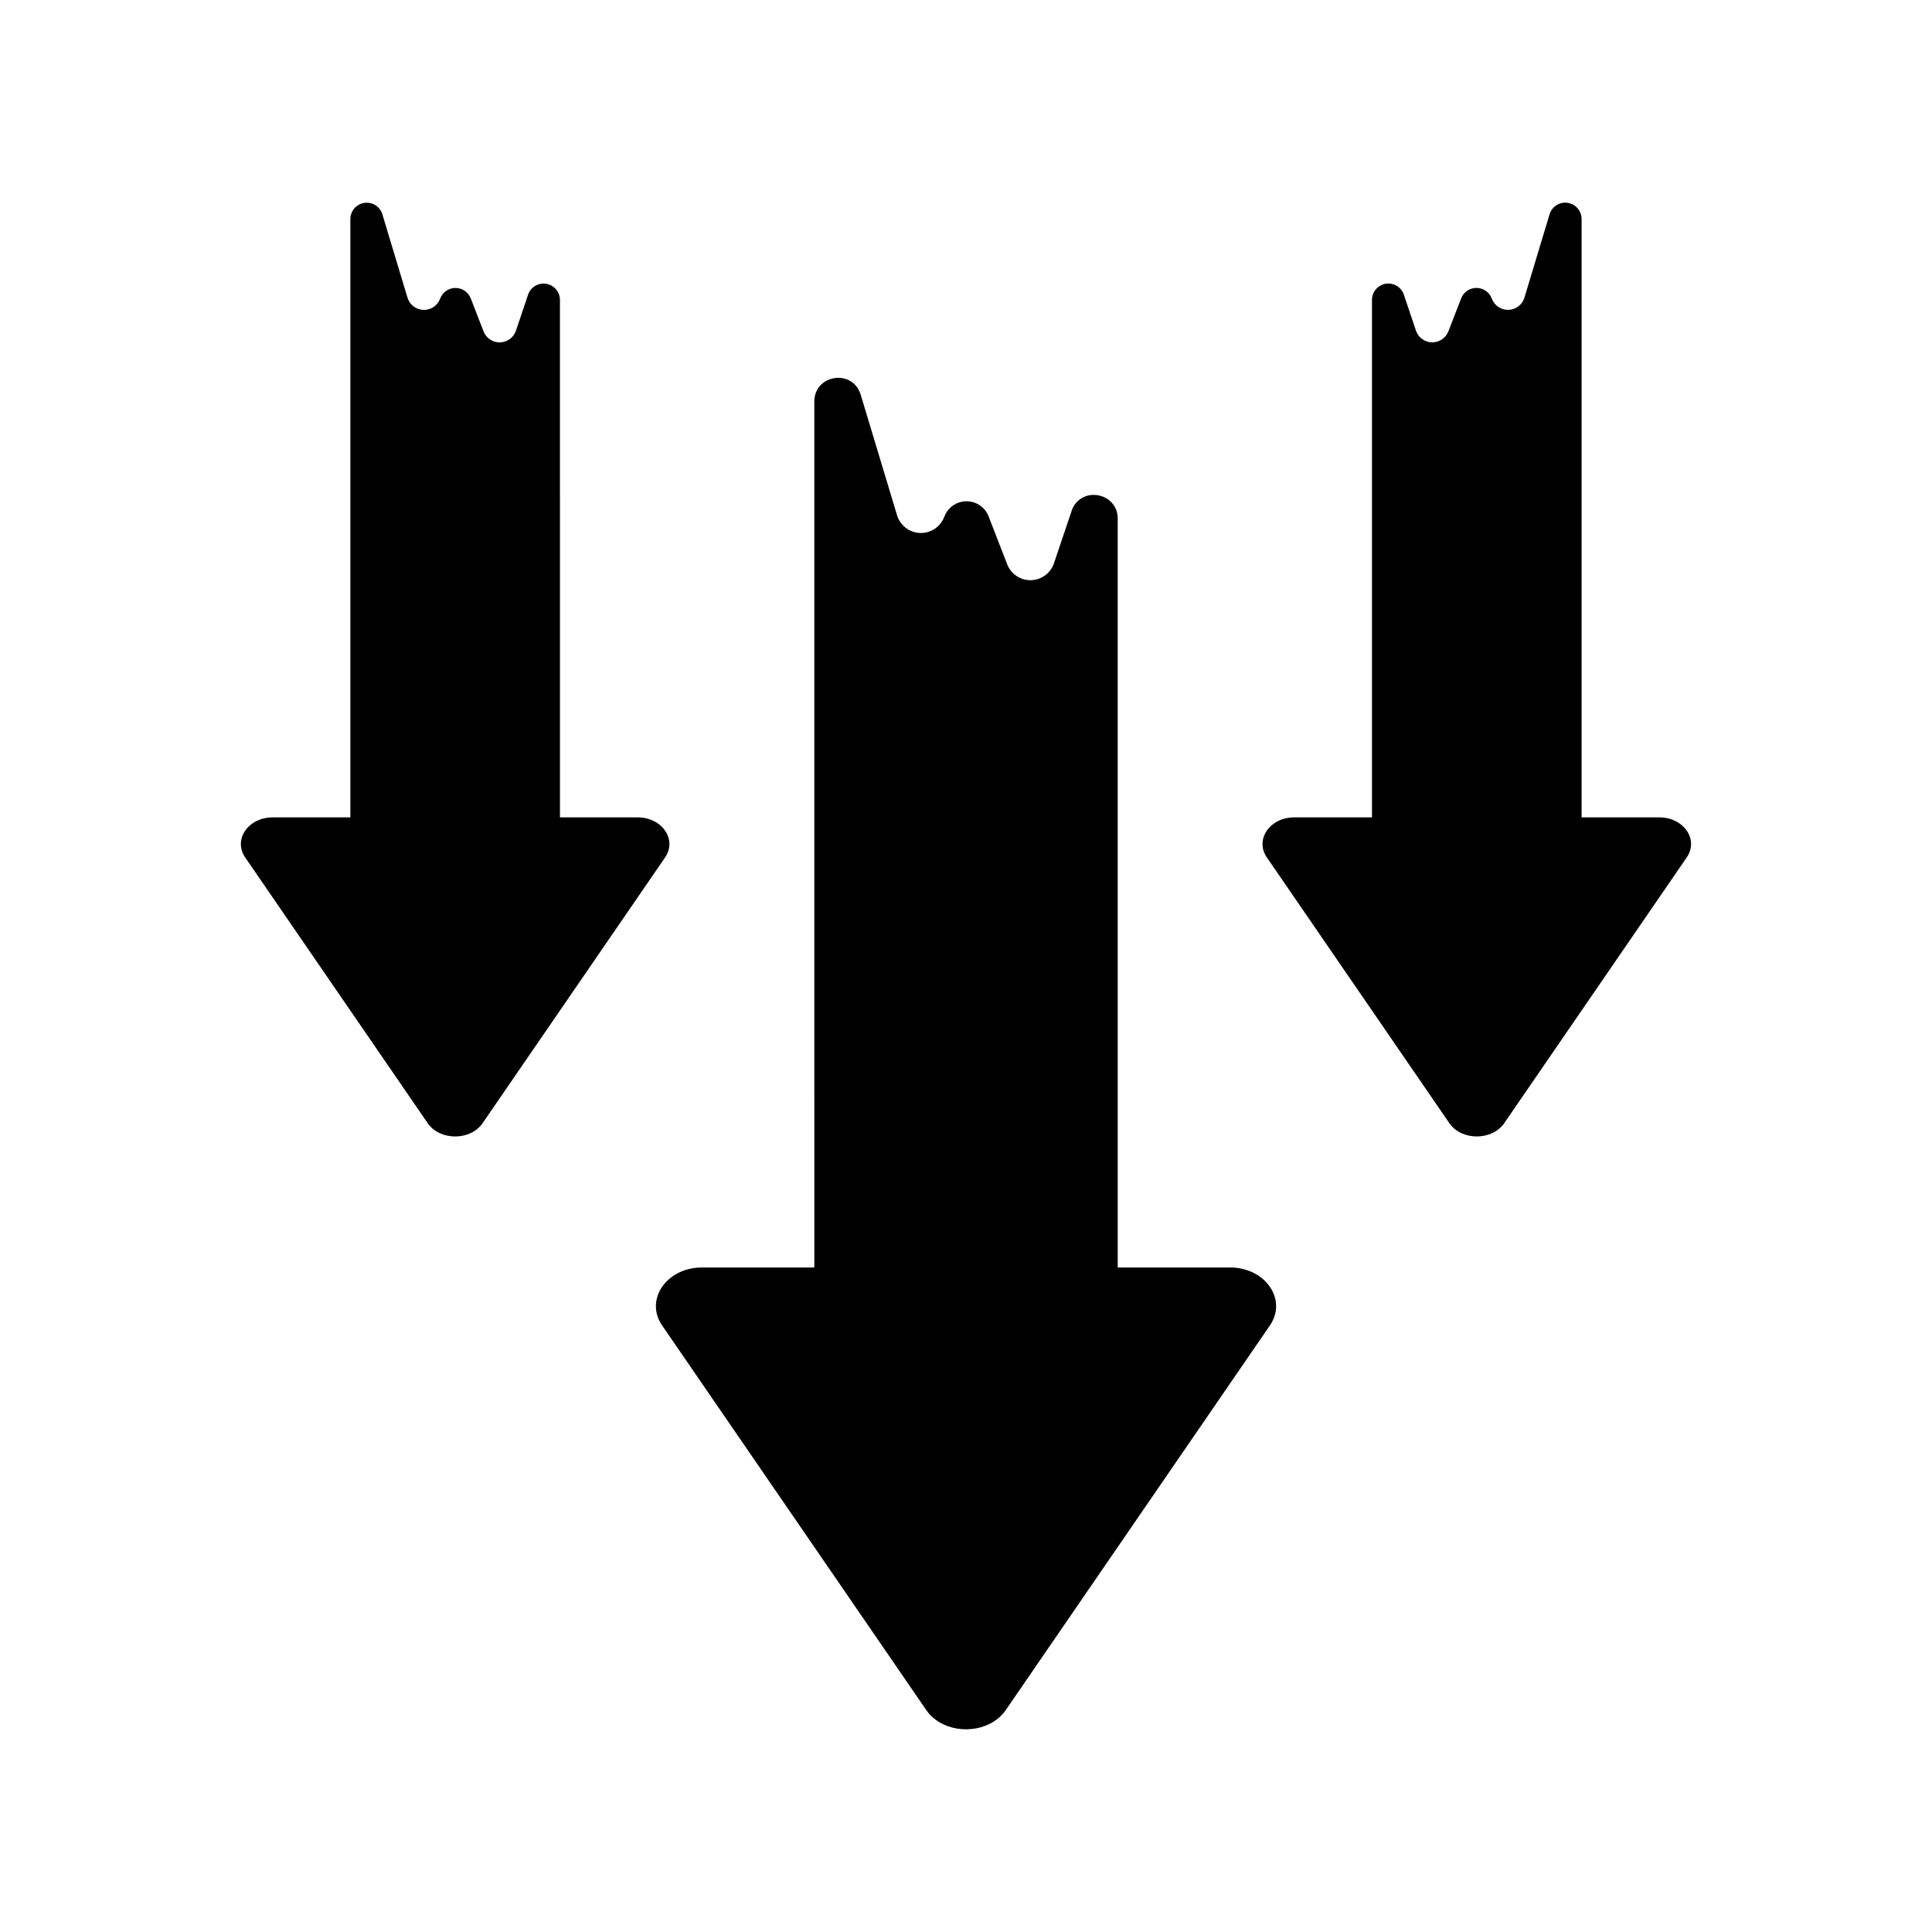
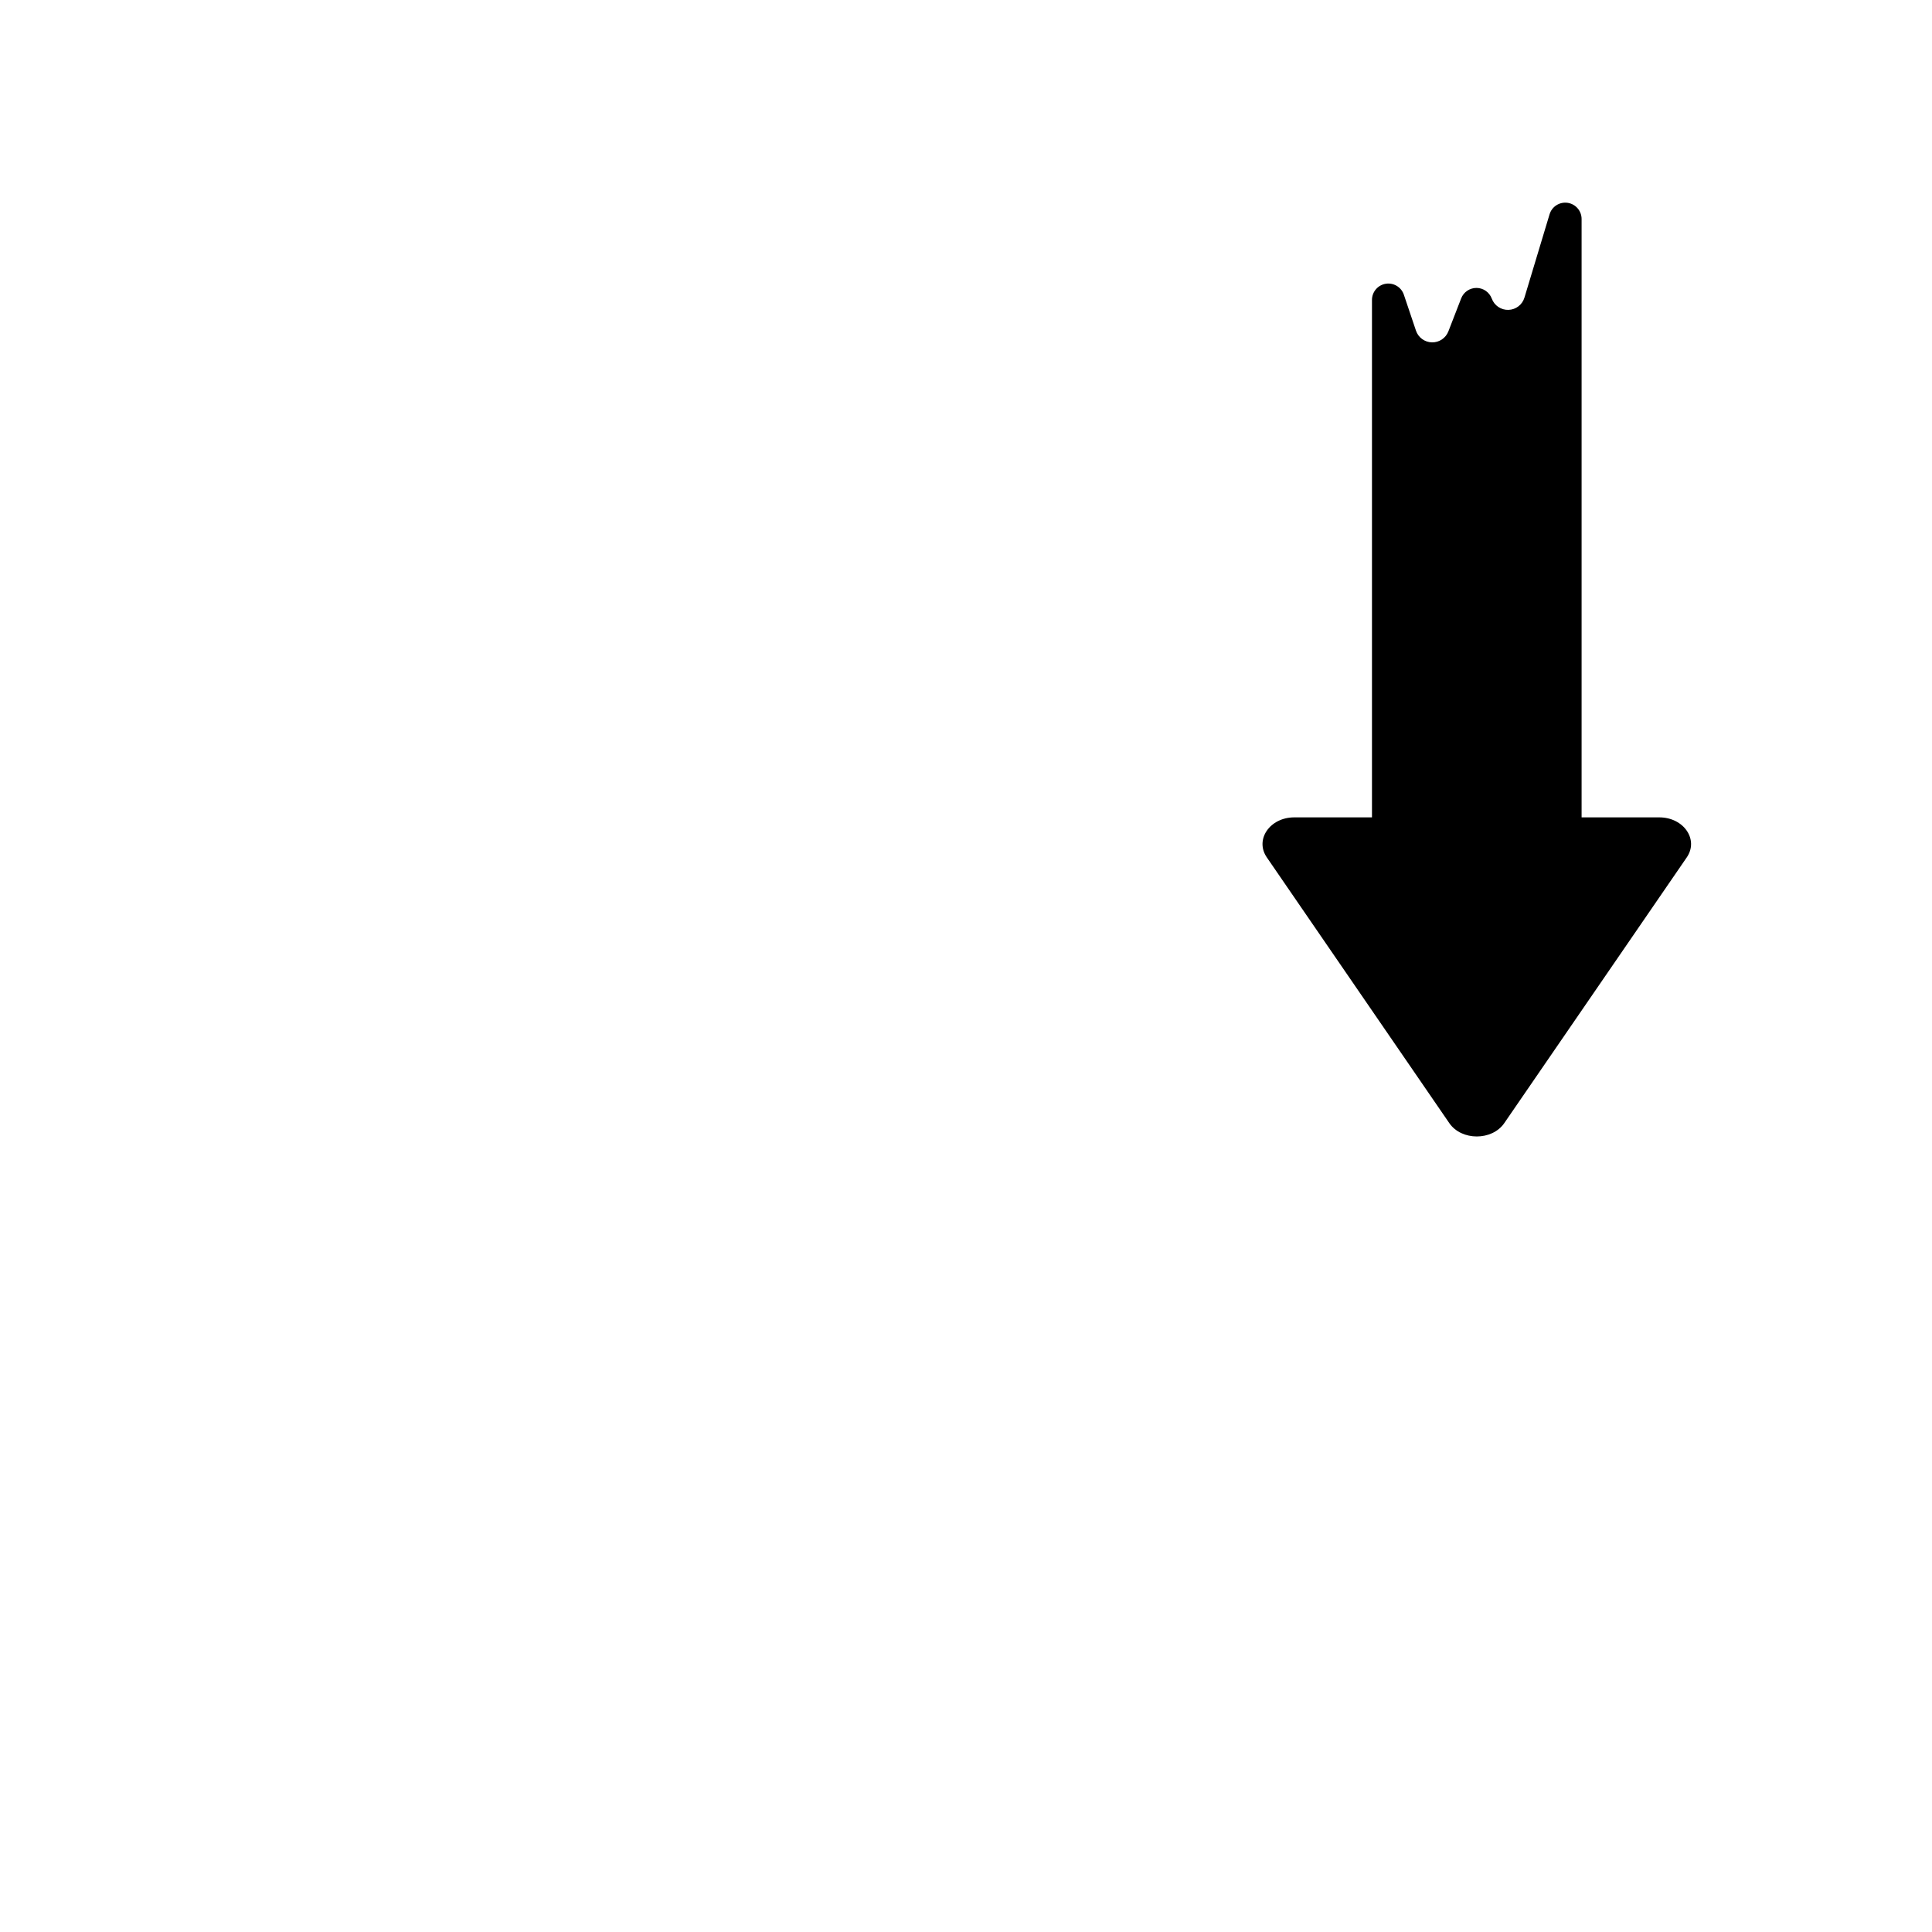
<svg xmlns="http://www.w3.org/2000/svg" fill="#000000" width="800px" height="800px" version="1.1" viewBox="144 144 512 512">
  <g>
-     <path d="m292.39 276.35v-52.863c0-2.125-1.539-3.938-3.637-4.281-2.094-0.34-4.133 0.883-4.812 2.898l-3.207 9.52c-0.613 1.824-2.301 3.066-4.227 3.113-1.922 0.043-3.664-1.121-4.359-2.914l-3.391-8.746h-0.004c-0.652-1.68-2.273-2.781-4.074-2.769-1.805 0.016-3.41 1.141-4.035 2.832-0.68 1.844-2.461 3.047-4.426 2.984-1.965-0.059-3.668-1.371-4.234-3.254l-6.652-22.074c-0.625-2.055-2.656-3.34-4.781-3.027-2.121 0.316-3.695 2.133-3.703 4.277v158.57h-20.59c-6.477 0-10.527 5.894-7.285 10.609l48.359 70.418c3.238 4.715 11.332 4.715 14.57 0l48.359-70.418c3.238-4.715-0.809-10.609-7.281-10.609h-20.586v-84.262z" />
-     <path d="m583.73 360.61h-20.59v-158.57c0-2.148-1.574-3.977-3.703-4.289s-4.164 0.98-4.785 3.039l-6.656 22.074v-0.004c-0.562 1.883-2.269 3.195-4.231 3.254-1.965 0.062-3.746-1.141-4.426-2.984-0.629-1.691-2.234-2.816-4.035-2.832-1.801-0.012-3.426 1.09-4.078 2.769l-3.391 8.746c-0.695 1.793-2.441 2.957-4.363 2.914-1.922-0.047-3.613-1.289-4.227-3.113l-3.207-9.523c-0.68-2.012-2.715-3.234-4.812-2.894-2.094 0.344-3.633 2.156-3.637 4.281v137.13h-20.586c-6.477 0-10.523 5.894-7.281 10.609l48.359 70.418c3.238 4.715 11.332 4.715 14.57 0l48.359-70.418c3.242-4.715-0.805-10.609-7.281-10.609z" />
-     <path d="m440.2 357.95v-76.508c0.051-1.91-0.805-3.734-2.309-4.914-0.066-0.051-0.137-0.098-0.203-0.152-1.109-0.785-2.438-1.211-3.797-1.219-2.707-0.055-5.125 1.691-5.918 4.281l-4.644 13.785v-0.004c-0.871 2.656-3.32 4.473-6.113 4.535-2.793 0.062-5.324-1.641-6.316-4.254l-4.91-12.656-0.012-0.023h0.004c-0.125-0.32-0.273-0.633-0.445-0.93-0.035-0.062-0.082-0.109-0.117-0.172h-0.004c-0.137-0.227-0.289-0.445-0.457-0.652-0.027-0.031-0.059-0.059-0.086-0.09-1.457-1.664-3.688-2.441-5.863-2.039-2.18 0.402-3.984 1.918-4.758 3.992-0.984 2.664-3.562 4.398-6.402 4.312-2.84-0.086-5.305-1.98-6.125-4.699l-9.633-31.945c-2.086-6.918-12.289-5.41-12.289 1.812l0.004 229.49h-29.793c-9.375 0-15.23 8.531-10.547 15.352l69.988 101.91c3.809 5.547 12.258 6.586 17.809 3.121l0.004-0.004c0.43-0.266 0.84-0.559 1.227-0.879 0.789-0.645 1.48-1.398 2.059-2.238l69.988-101.91c3.445-5.019 1.18-10.961-3.984-13.754-0.219-0.117-0.441-0.23-0.668-0.336l0.008 0.004c-1.852-0.848-3.863-1.281-5.898-1.27h-29.797z" />
+     <path d="m583.73 360.61h-20.59v-158.57c0-2.148-1.574-3.977-3.703-4.289s-4.164 0.98-4.785 3.039l-6.656 22.074c-0.562 1.883-2.269 3.195-4.231 3.254-1.965 0.062-3.746-1.141-4.426-2.984-0.629-1.691-2.234-2.816-4.035-2.832-1.801-0.012-3.426 1.09-4.078 2.769l-3.391 8.746c-0.695 1.793-2.441 2.957-4.363 2.914-1.922-0.047-3.613-1.289-4.227-3.113l-3.207-9.523c-0.68-2.012-2.715-3.234-4.812-2.894-2.094 0.344-3.633 2.156-3.637 4.281v137.13h-20.586c-6.477 0-10.523 5.894-7.281 10.609l48.359 70.418c3.238 4.715 11.332 4.715 14.57 0l48.359-70.418c3.242-4.715-0.805-10.609-7.281-10.609z" />
  </g>
</svg>